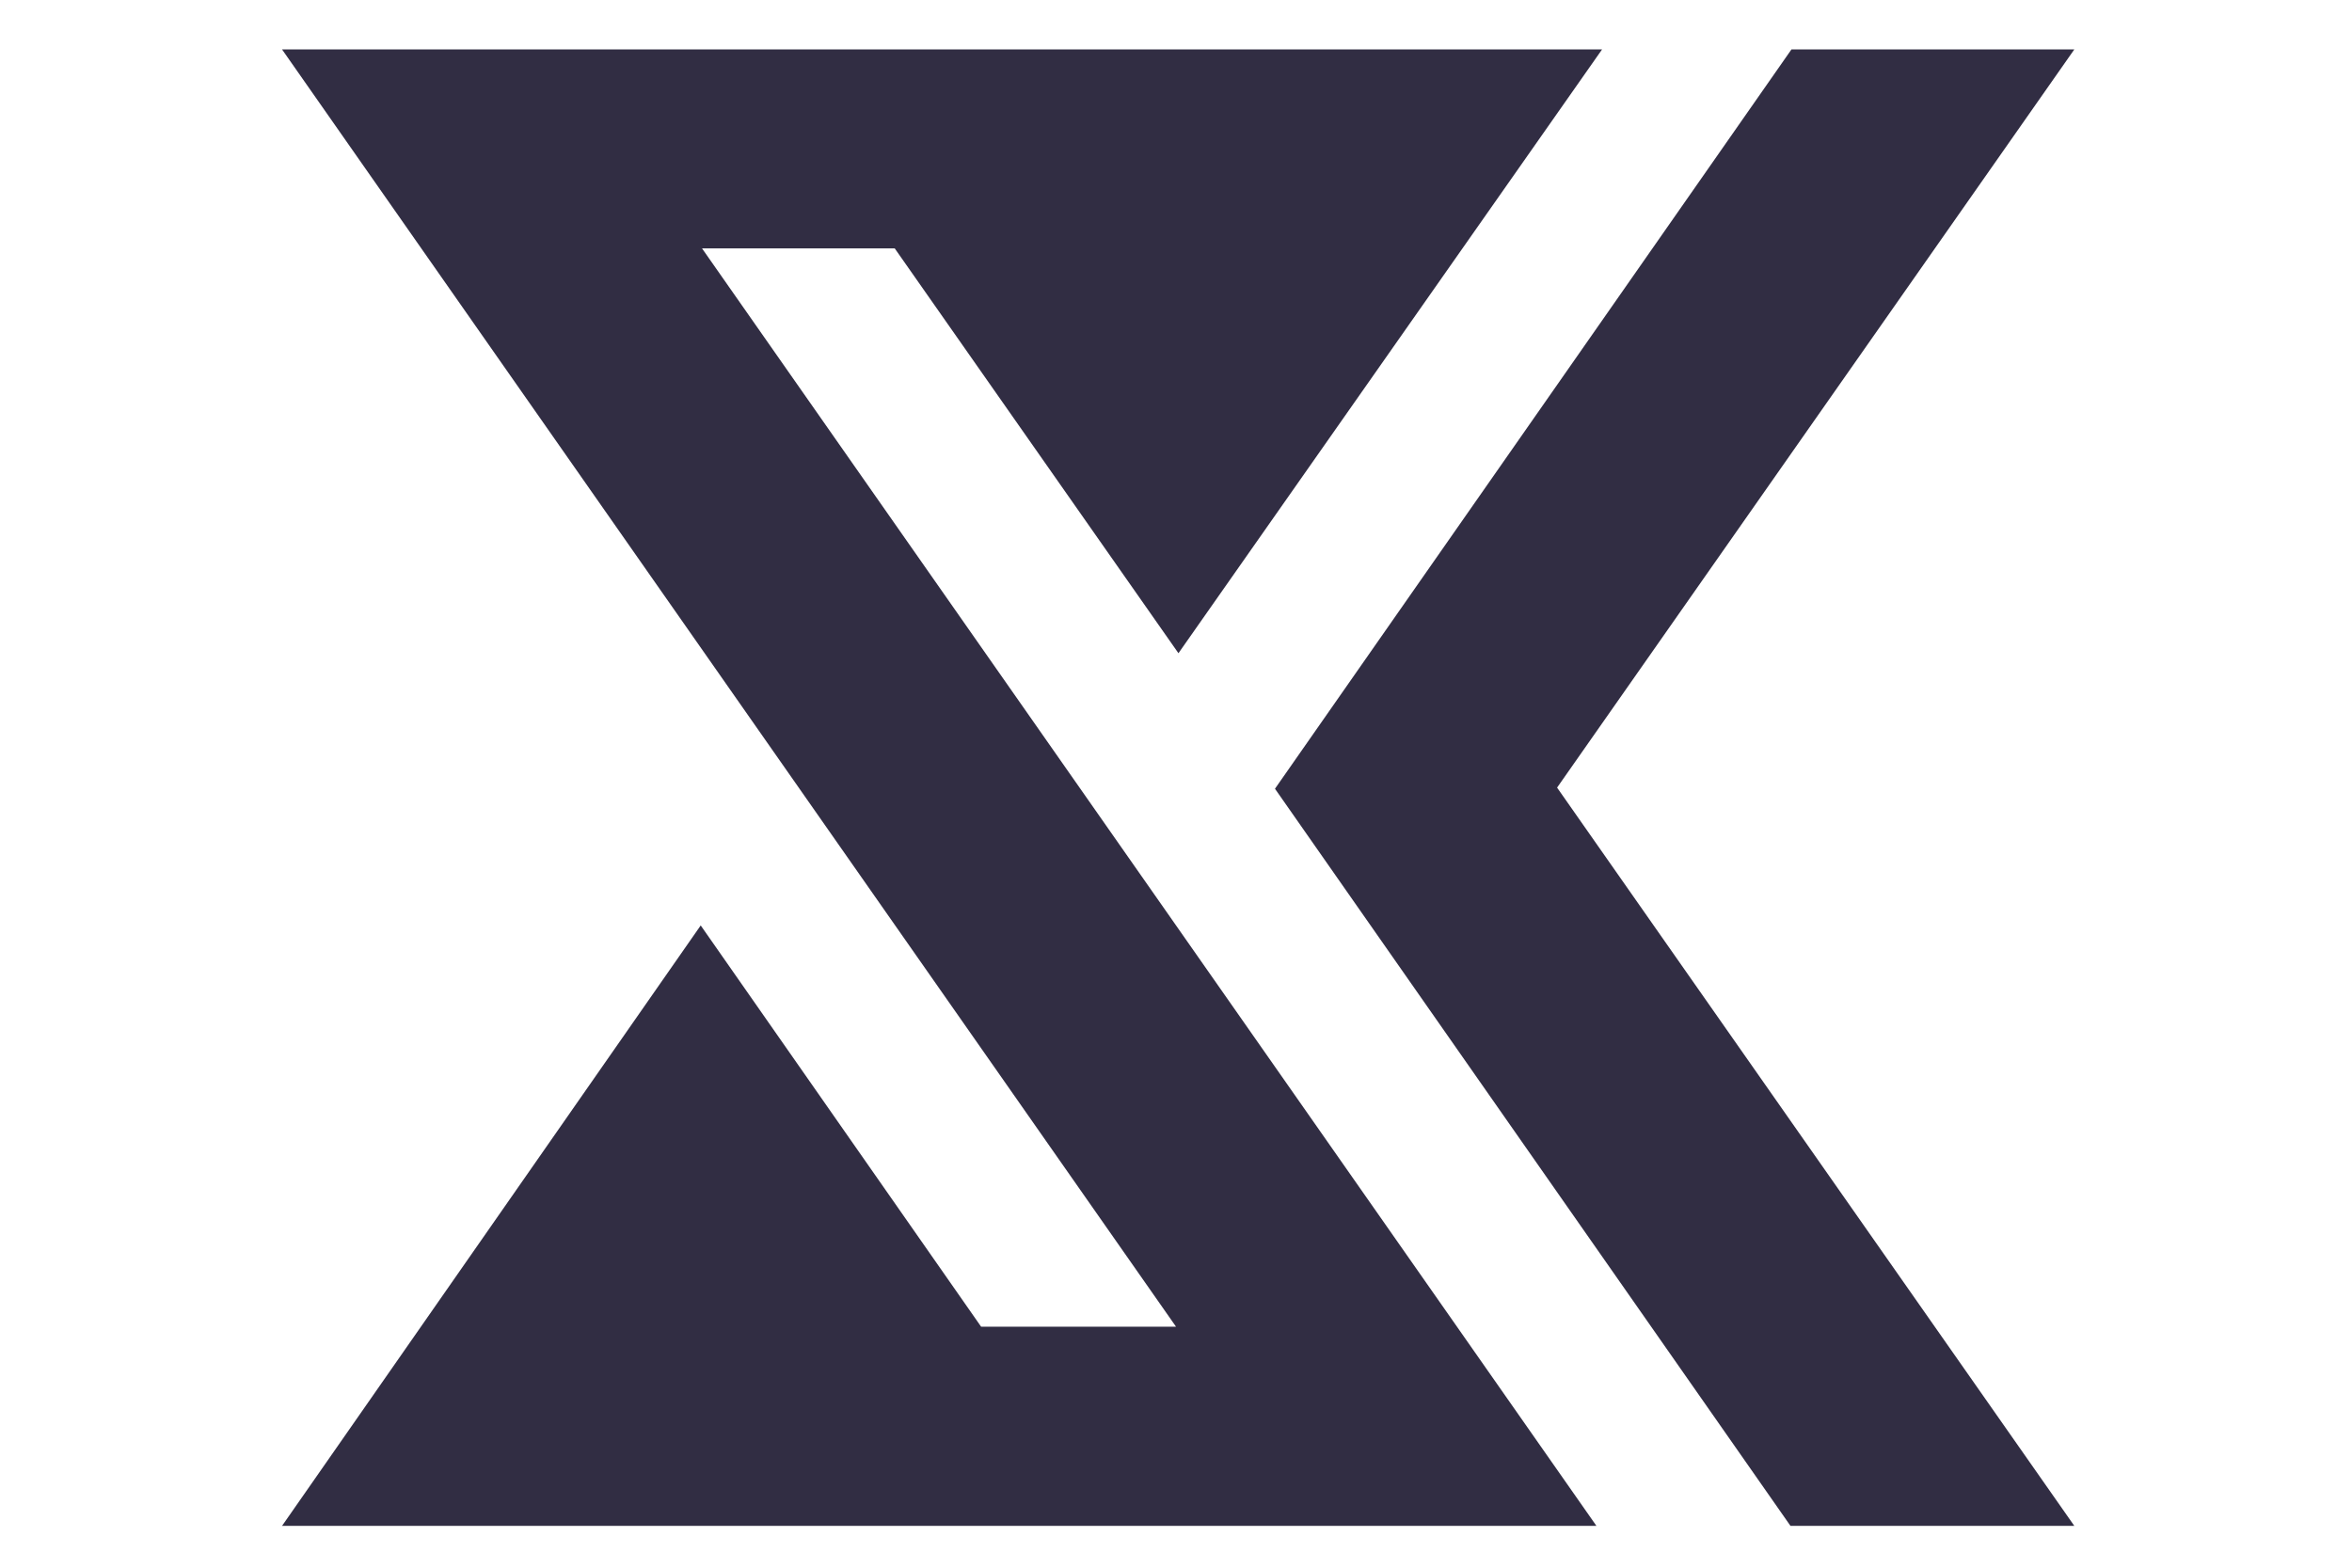
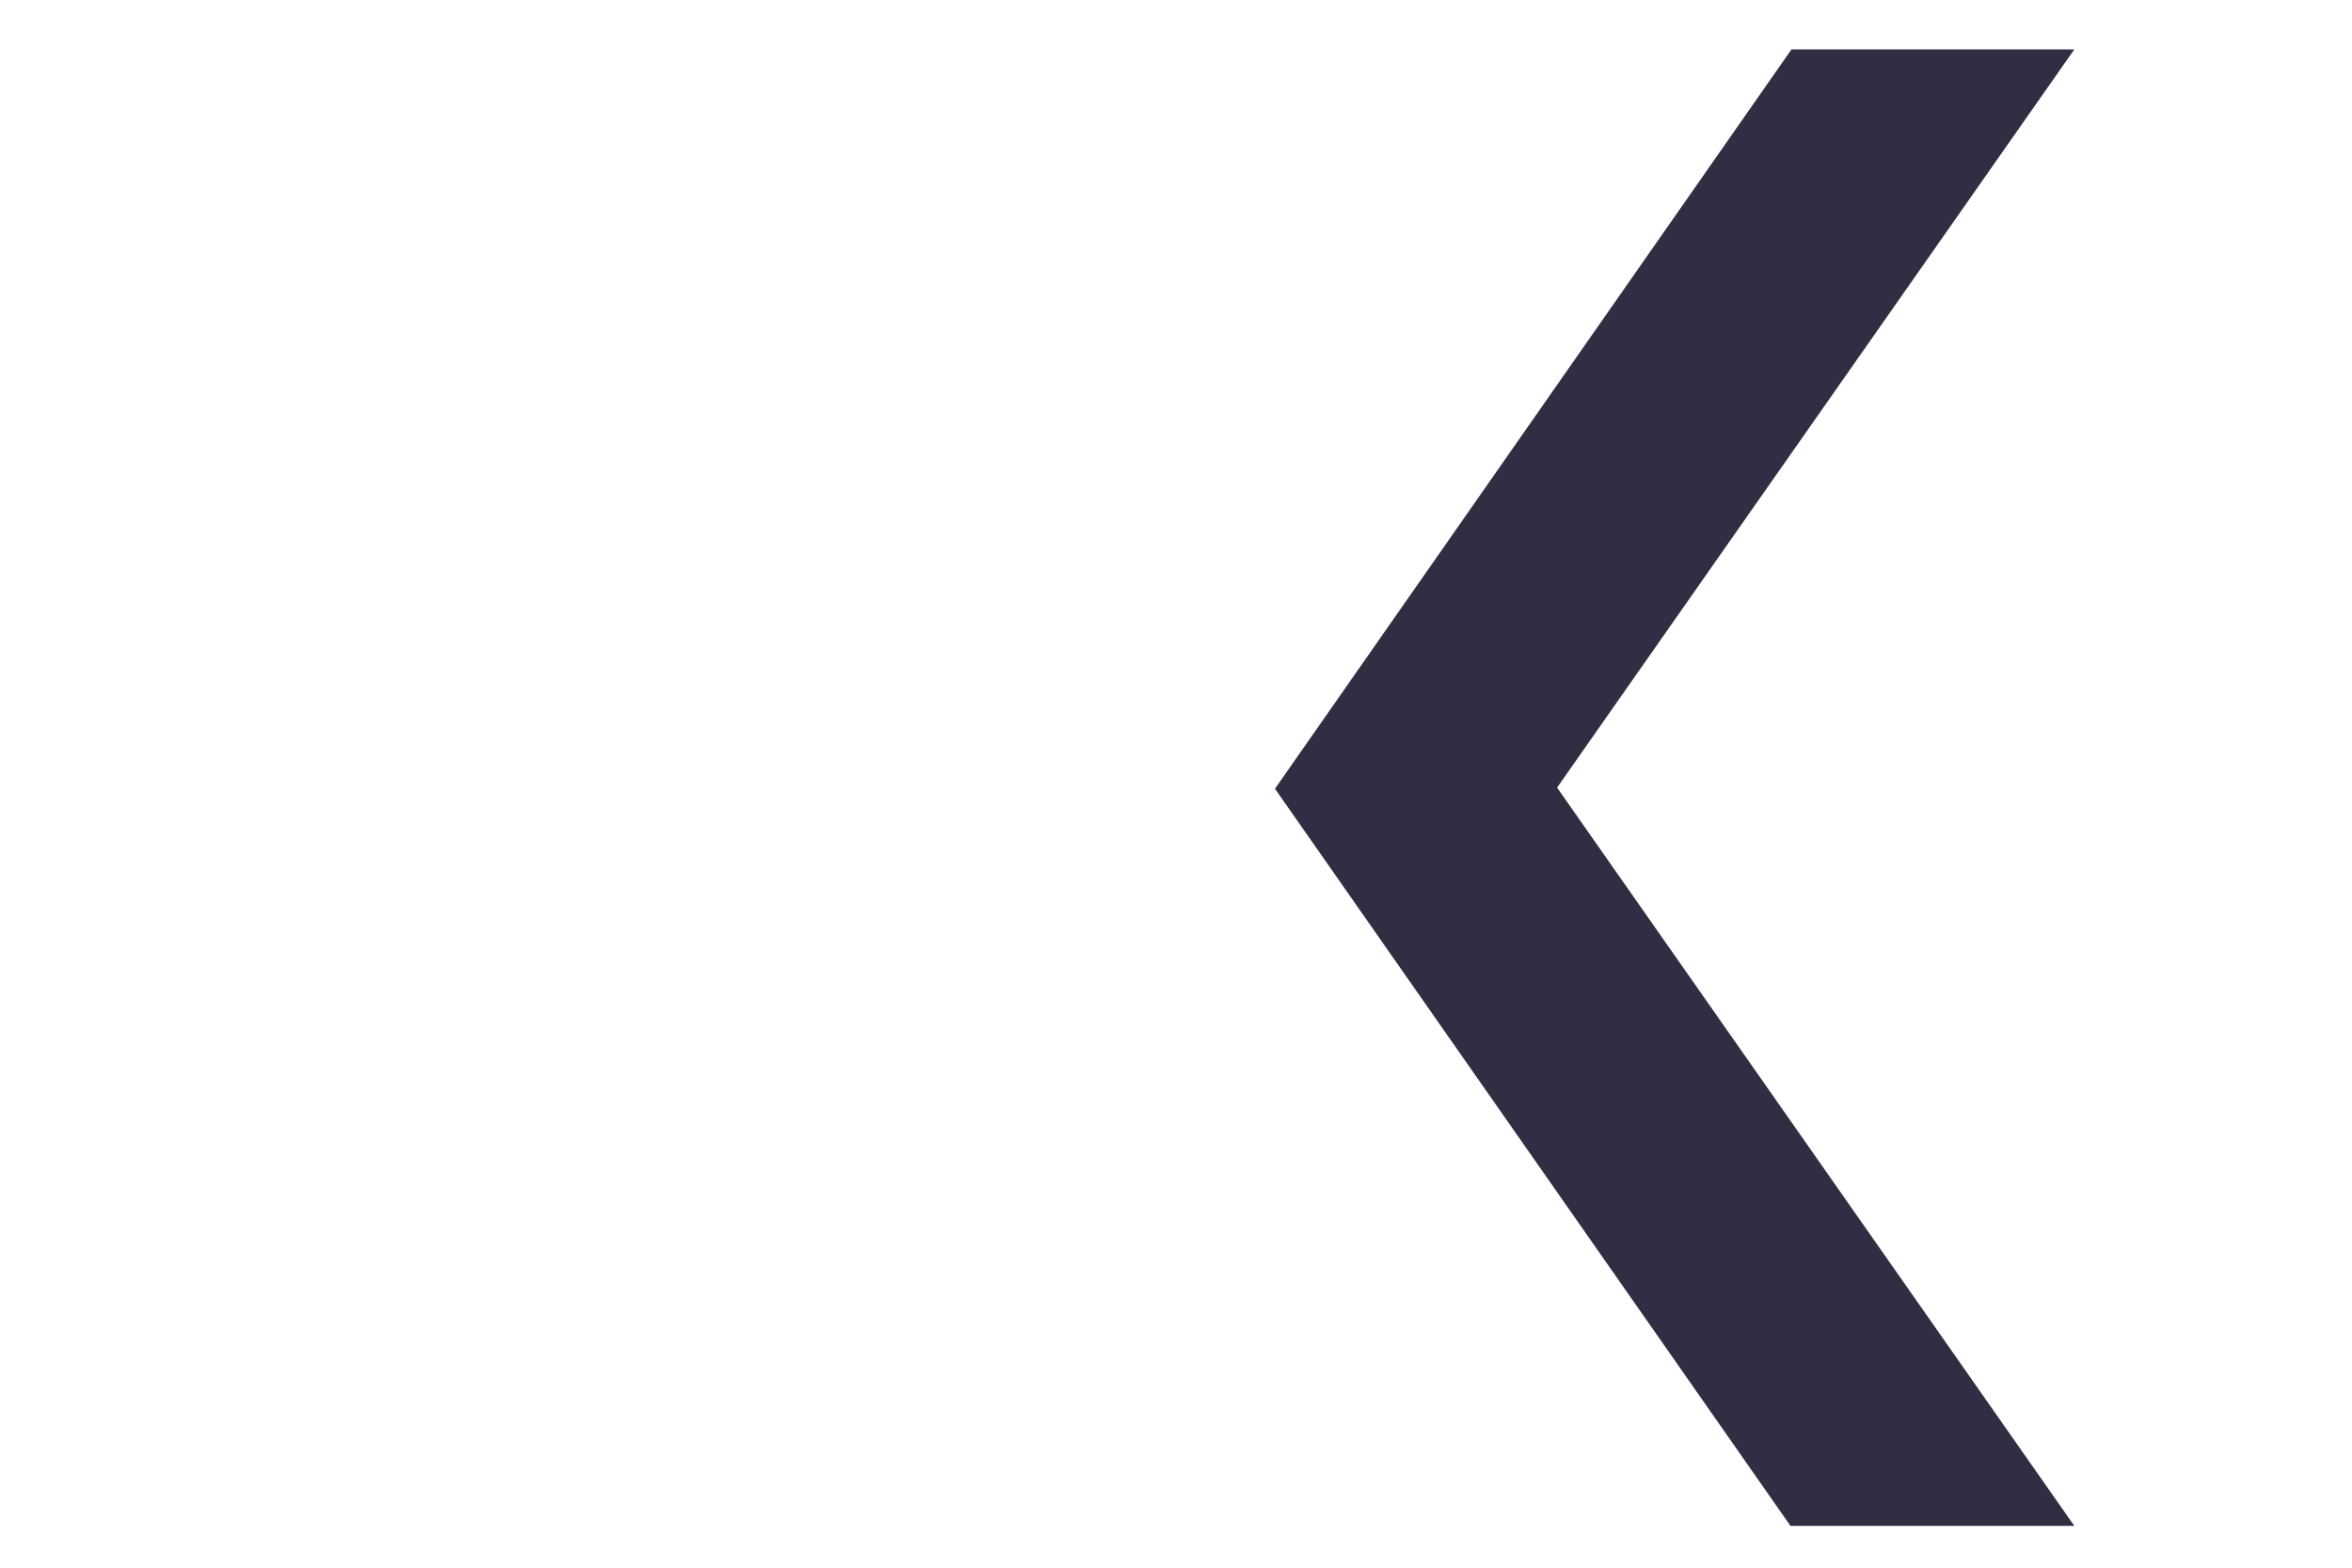
<svg xmlns="http://www.w3.org/2000/svg" version="1.1" id="Vrstva_1" x="0px" y="0px" width="75px" height="50px" viewBox="0 0 75 50" enable-background="new 0 0 75 50" xml:space="preserve">
  <polygon fill="#312D43" points="49.652,25.12 66.145,1.577 57.125,1.577 40.656,25.156 57.094,48.666 66.145,48.666 " />
-   <polygon fill="#312D43" points="8.994,1.577 37.5,42.313 31.285,42.313 22.344,29.516 8.994,48.666 50.906,48.666 22.386,7.922   28.152,7.922 28.531,7.922 37.578,20.834 51.086,1.577 " />
</svg>